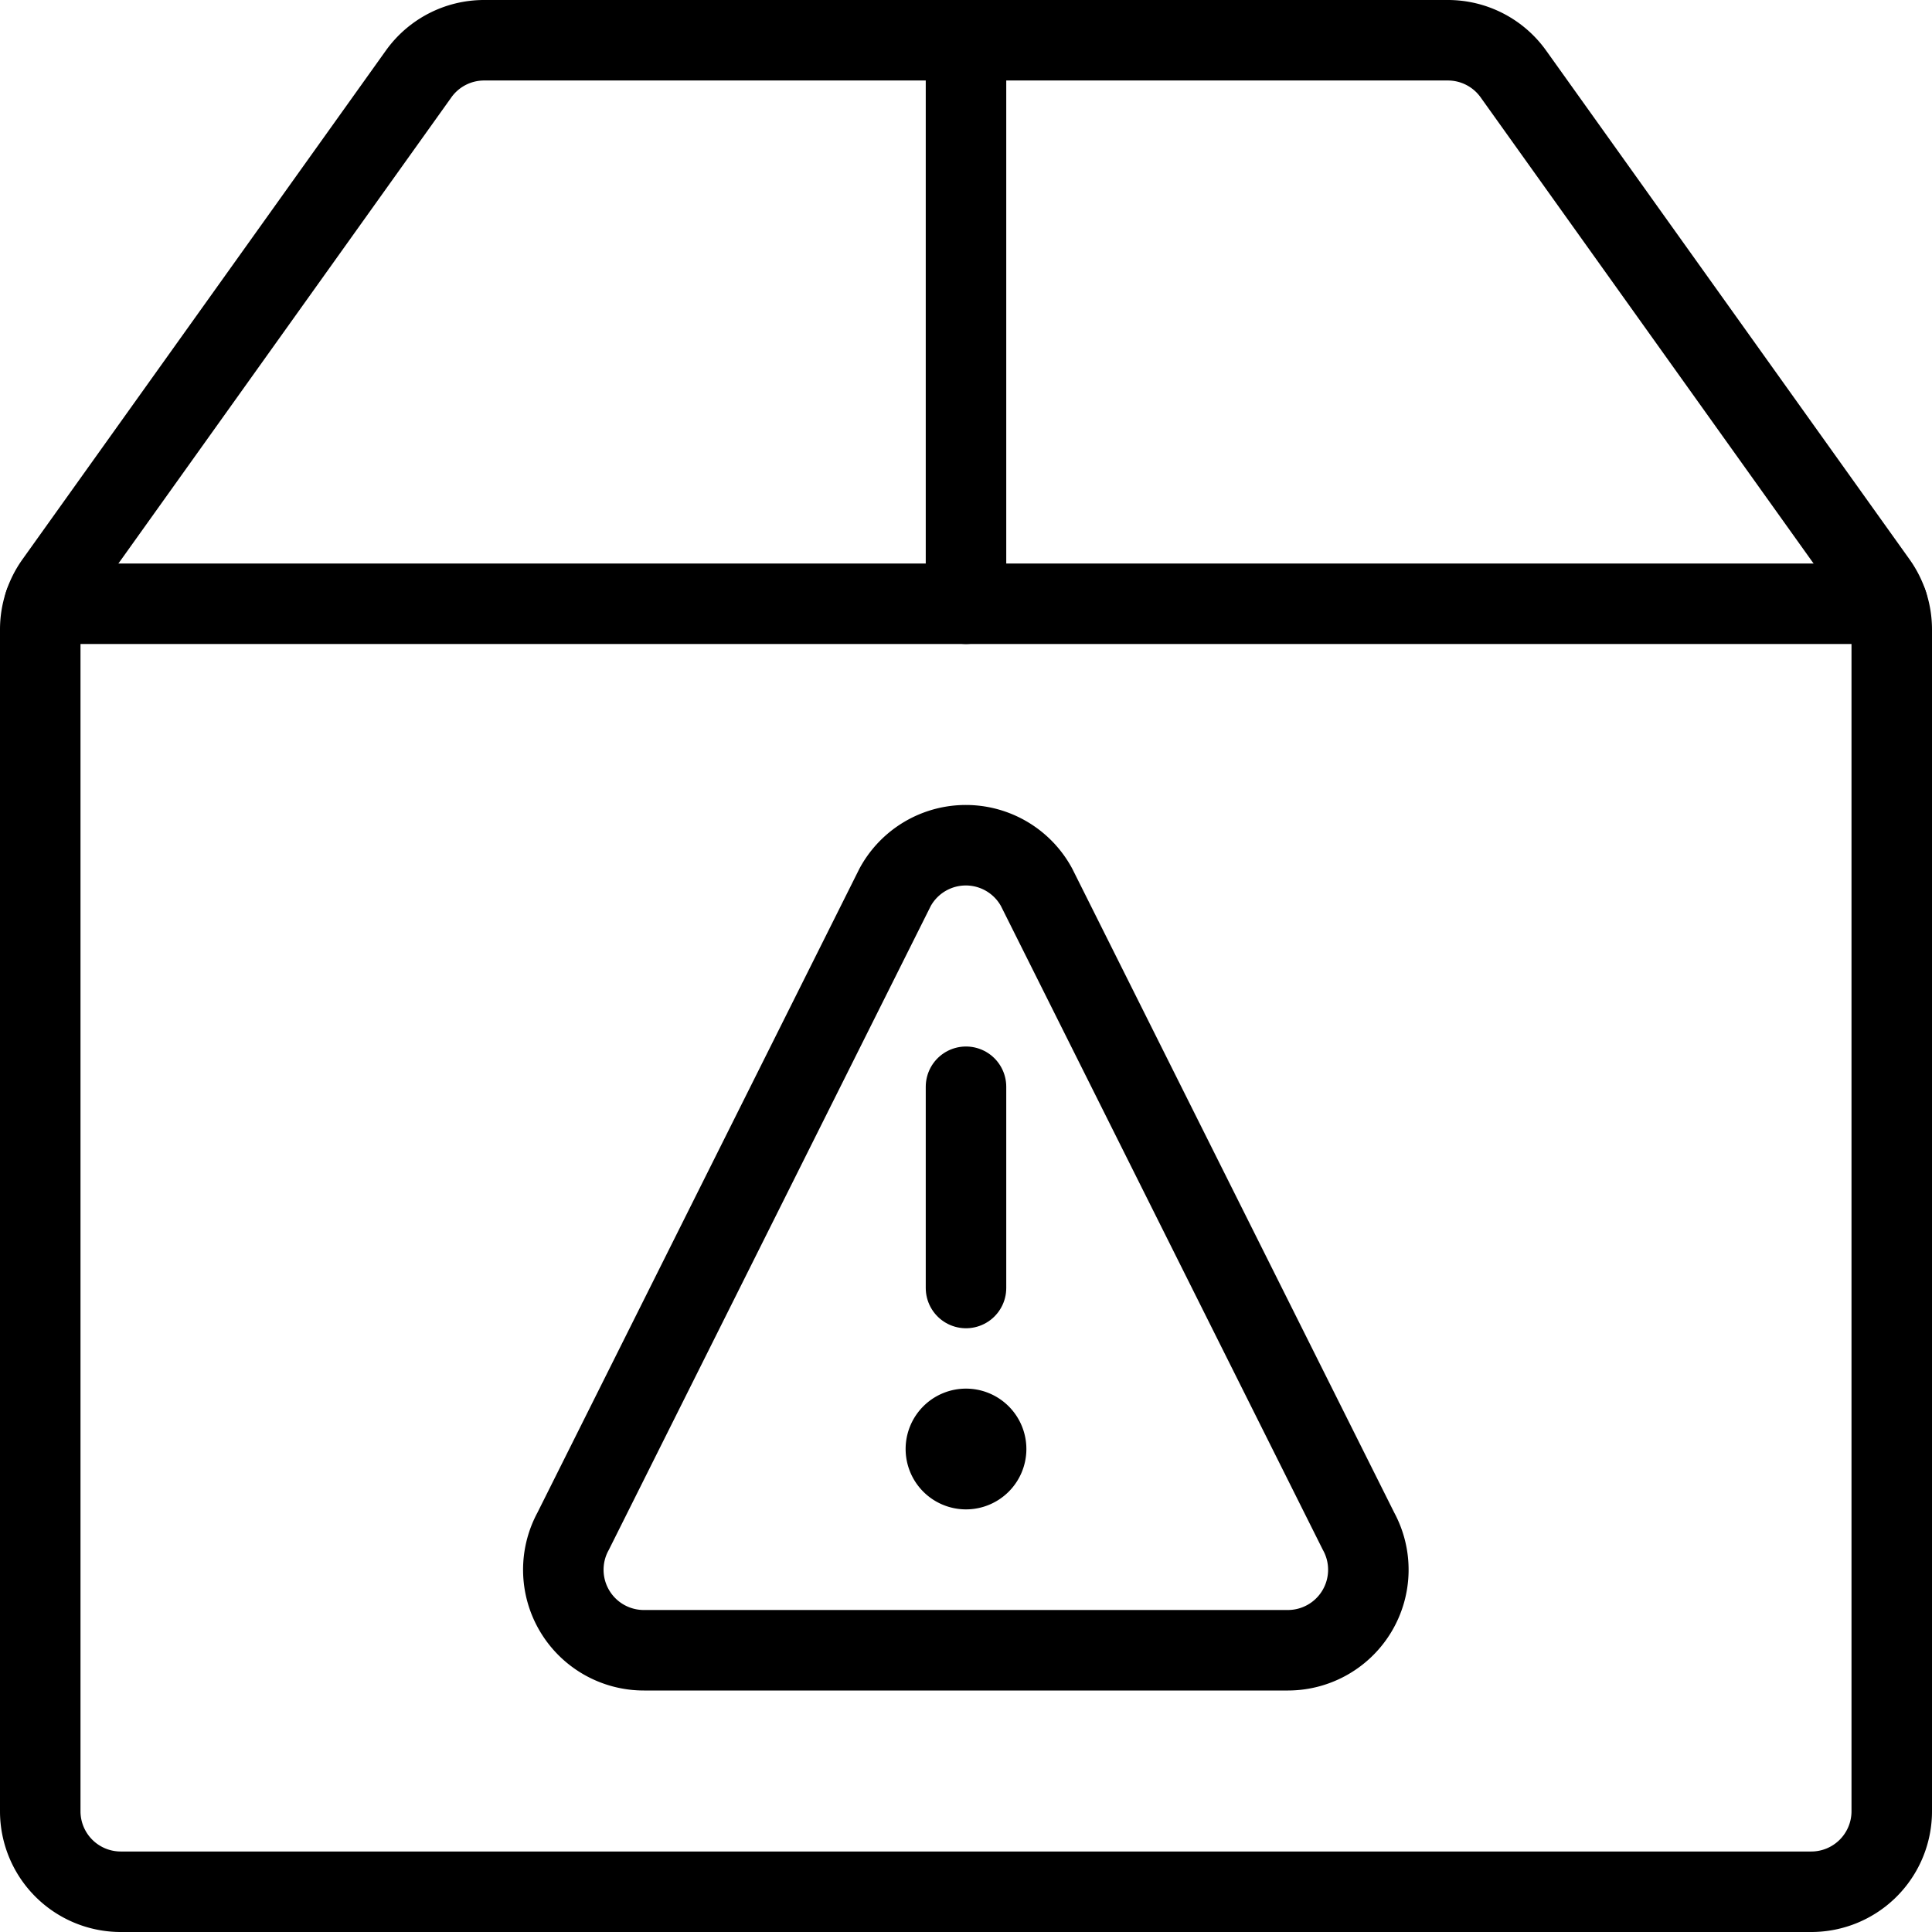
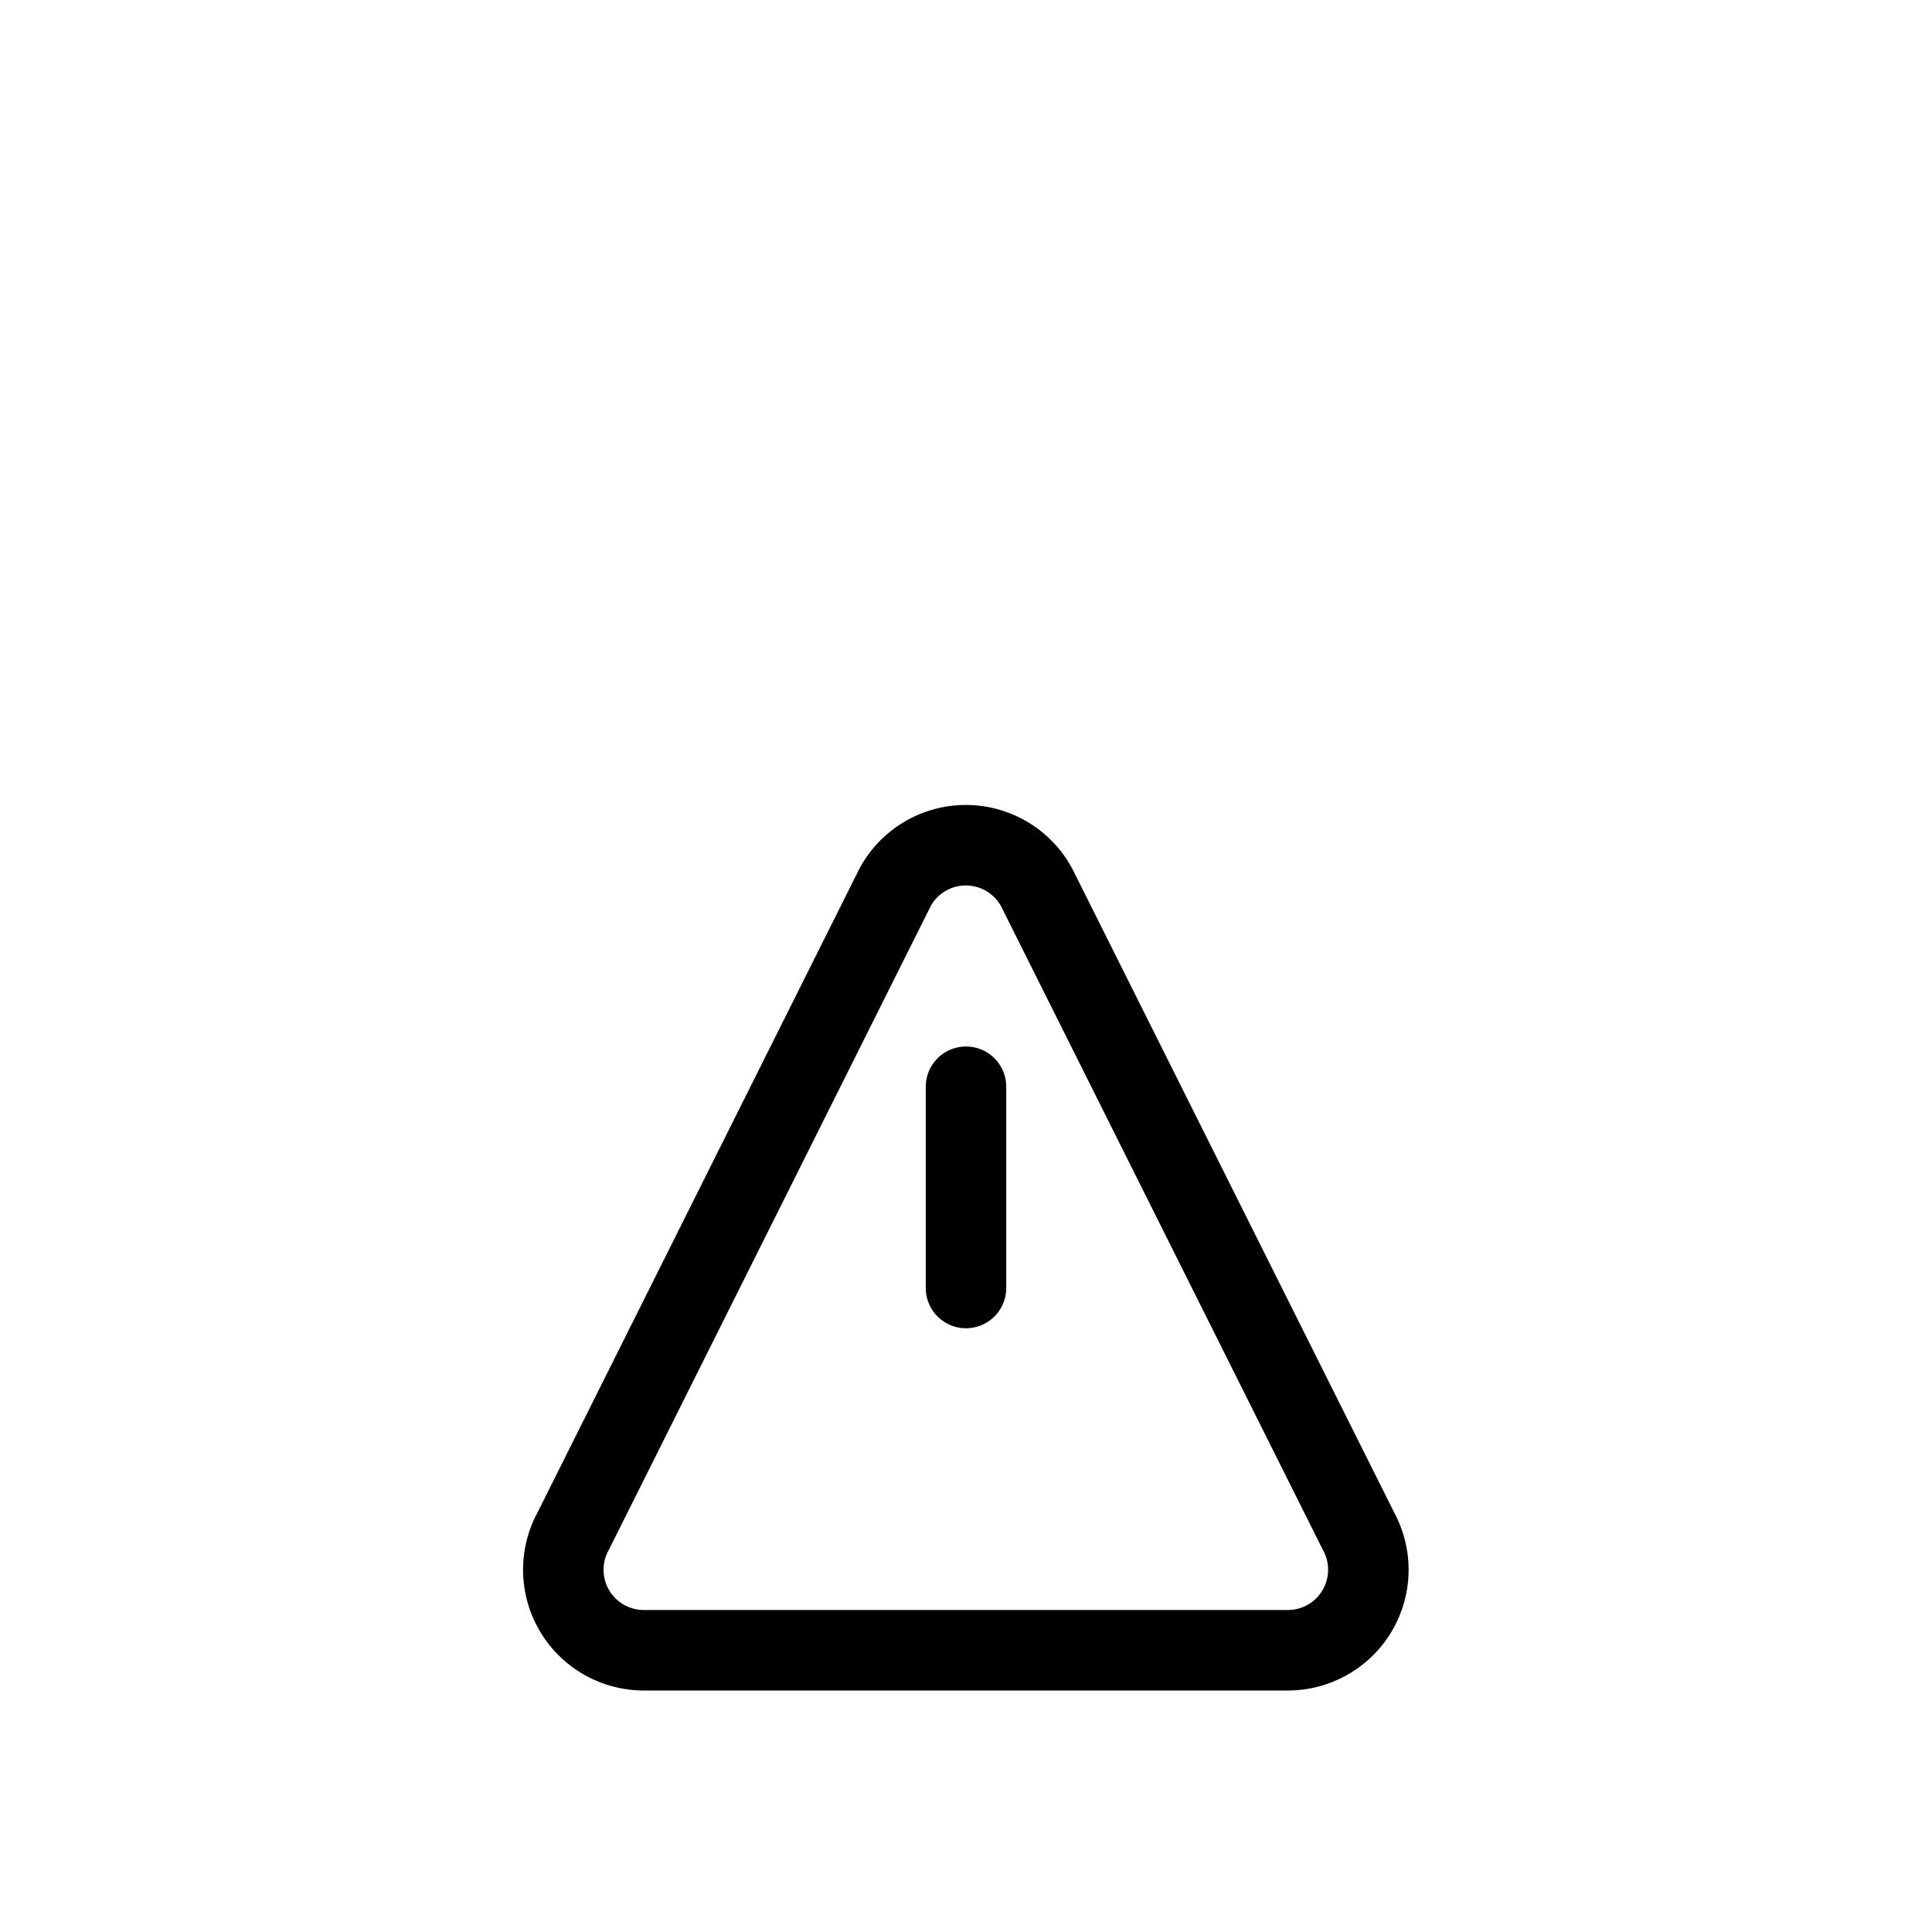
<svg xmlns="http://www.w3.org/2000/svg" viewBox="0 0 24 24">
  <g transform="matrix(1,0,0,1,0,0)">
    <defs>
      <style>.a{fill:none;stroke:#000000;stroke-linecap:round;stroke-linejoin:round;}</style>
    </defs>
-     <path class="a" d="M18.8.919A1,1,0,0,0,17.985.5H6.015A1,1,0,0,0,5.2.919L.686,7.239A1,1,0,0,0,.5,7.82V22.5a1,1,0,0,0,1,1h21a1,1,0,0,0,1-1V7.82a1,1,0,0,0-.186-.581Z" />
-     <line class="a" x1="12" y1="0.5" x2="12" y2="7.5" />
-     <line class="a" x1="0.553" y1="7.5" x2="23.447" y2="7.5" />
    <line class="a" x1="12" y1="16" x2="12" y2="13.5" />
    <path class="a" d="M16.876,19.021l-4-8a1,1,0,0,0-1.756,0l-4,8A1,1,0,0,0,8,20.5h8A1,1,0,0,0,16.876,19.021Z" />
-     <path class="a" d="M12,17.75a.25.25,0,1,1-.25.25.25.25,0,0,1,.25-.25" />
  </g>
</svg>